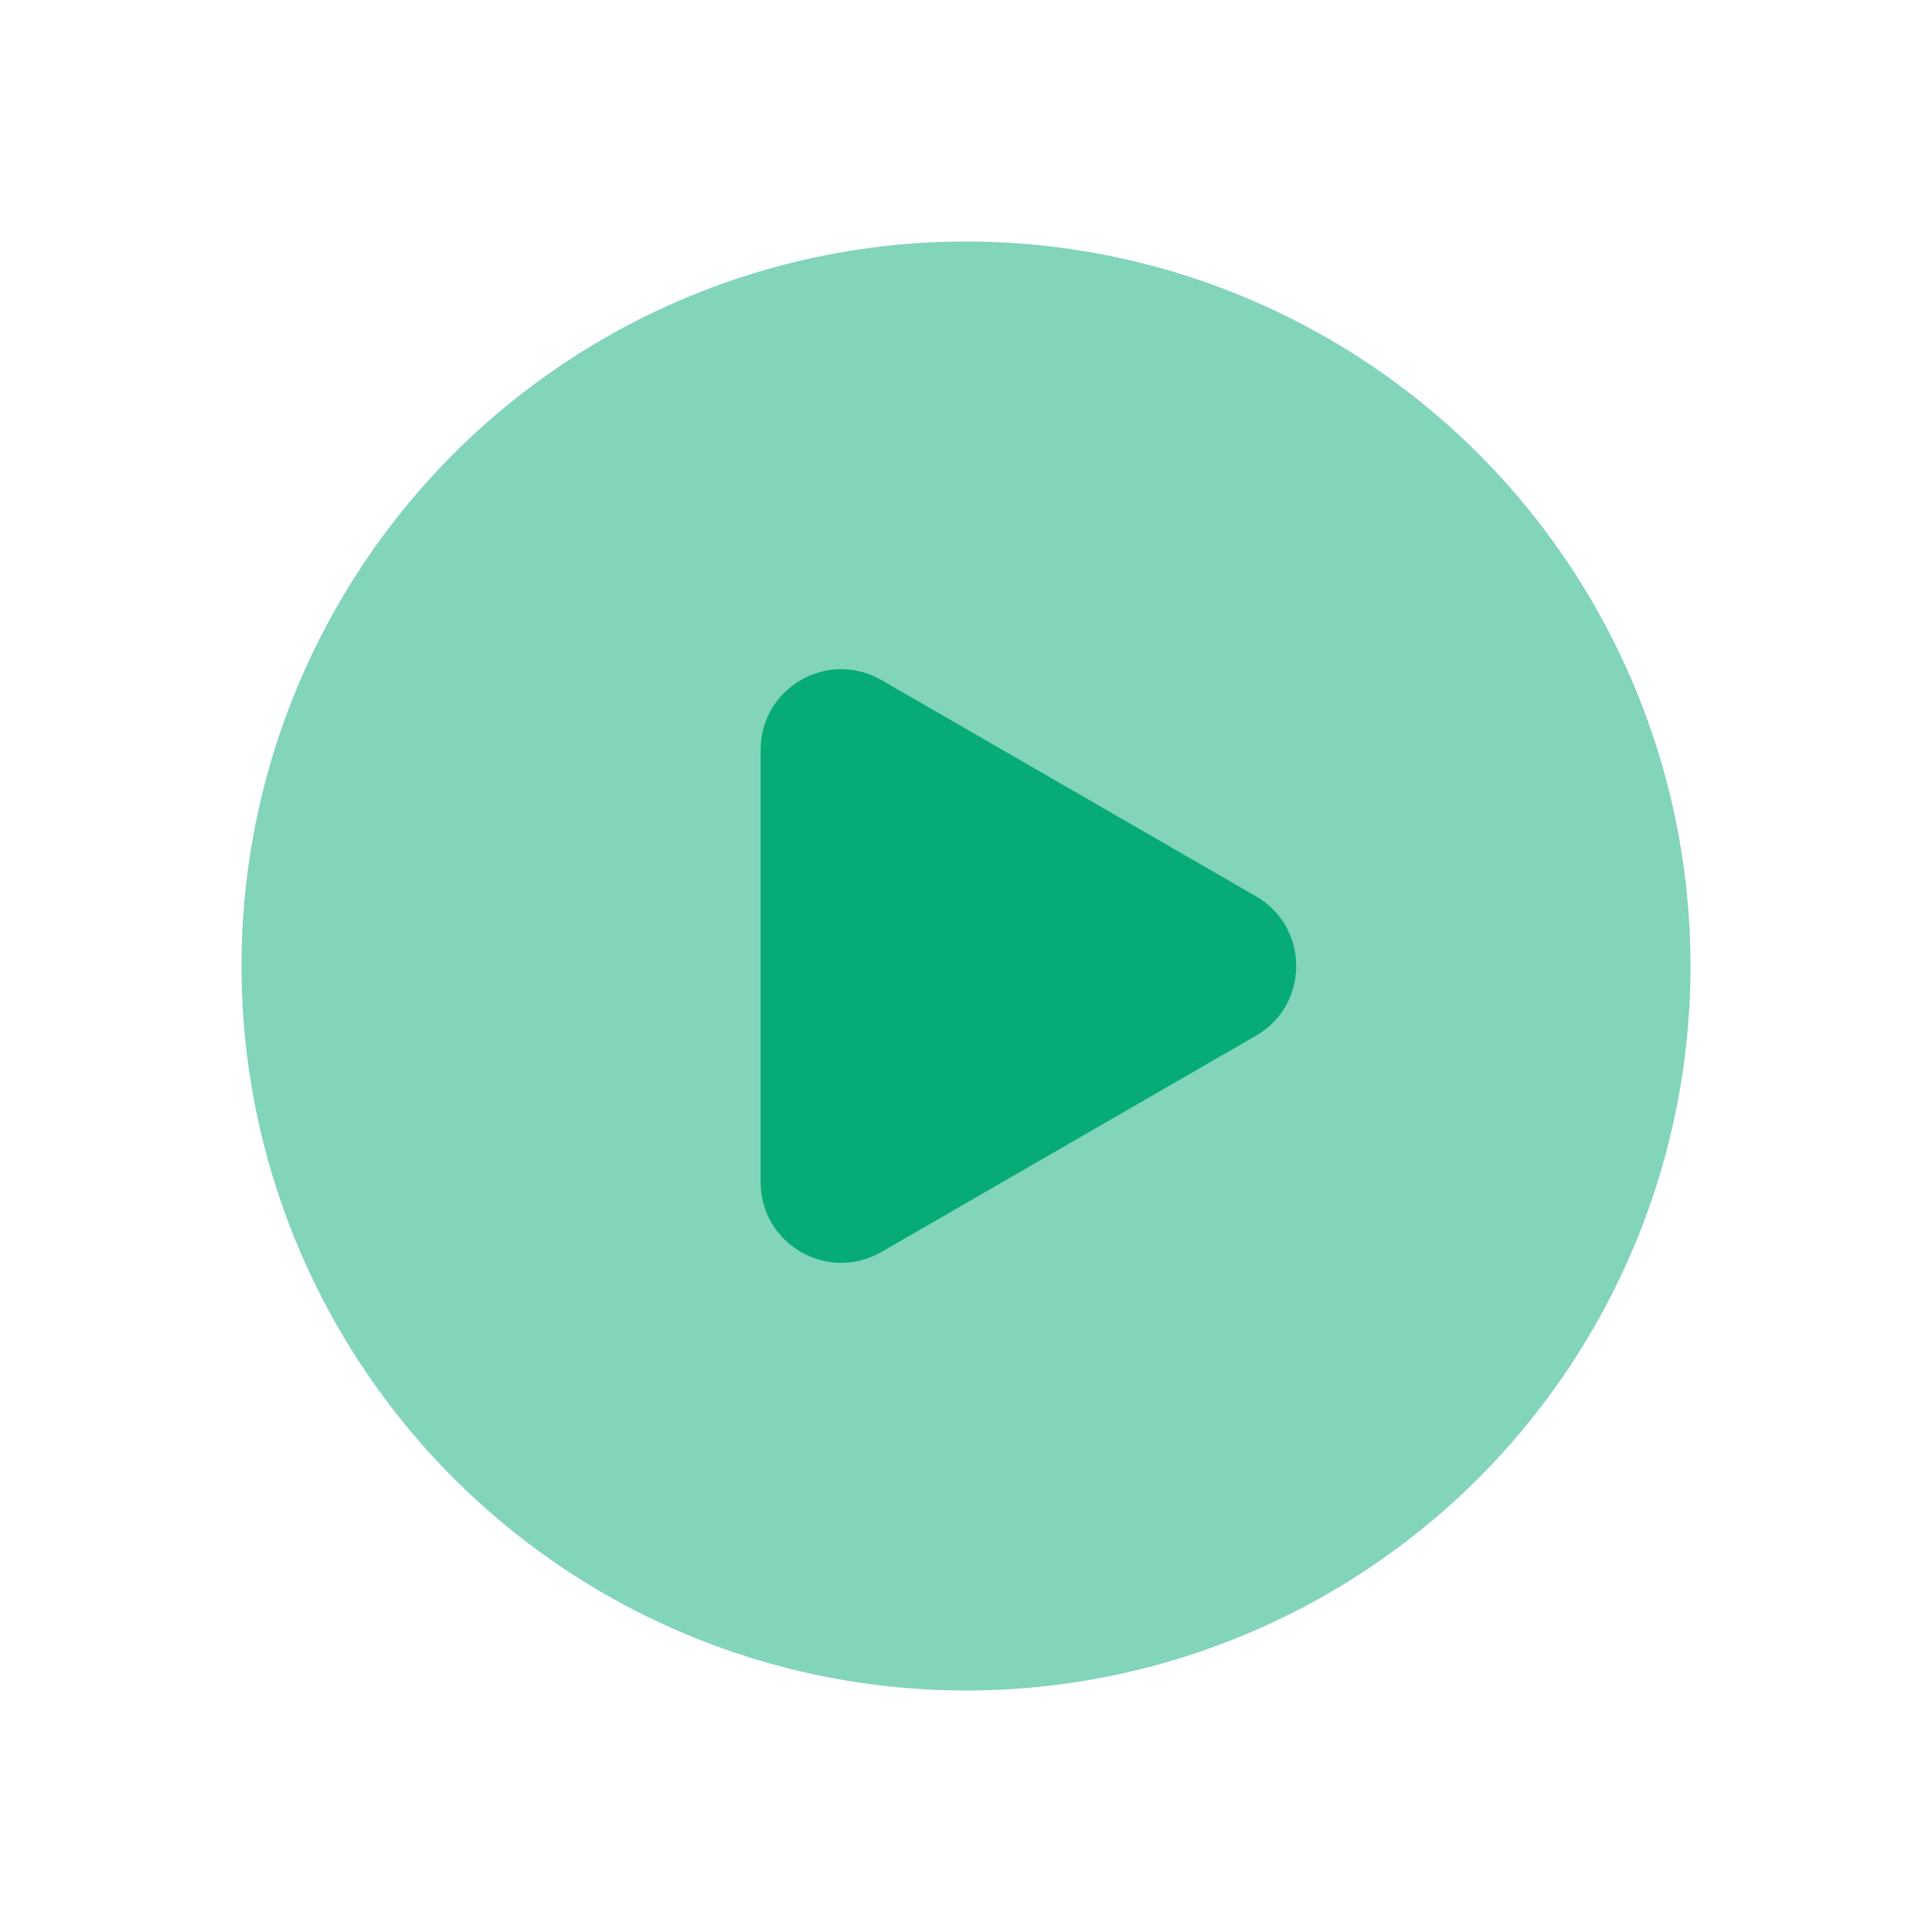
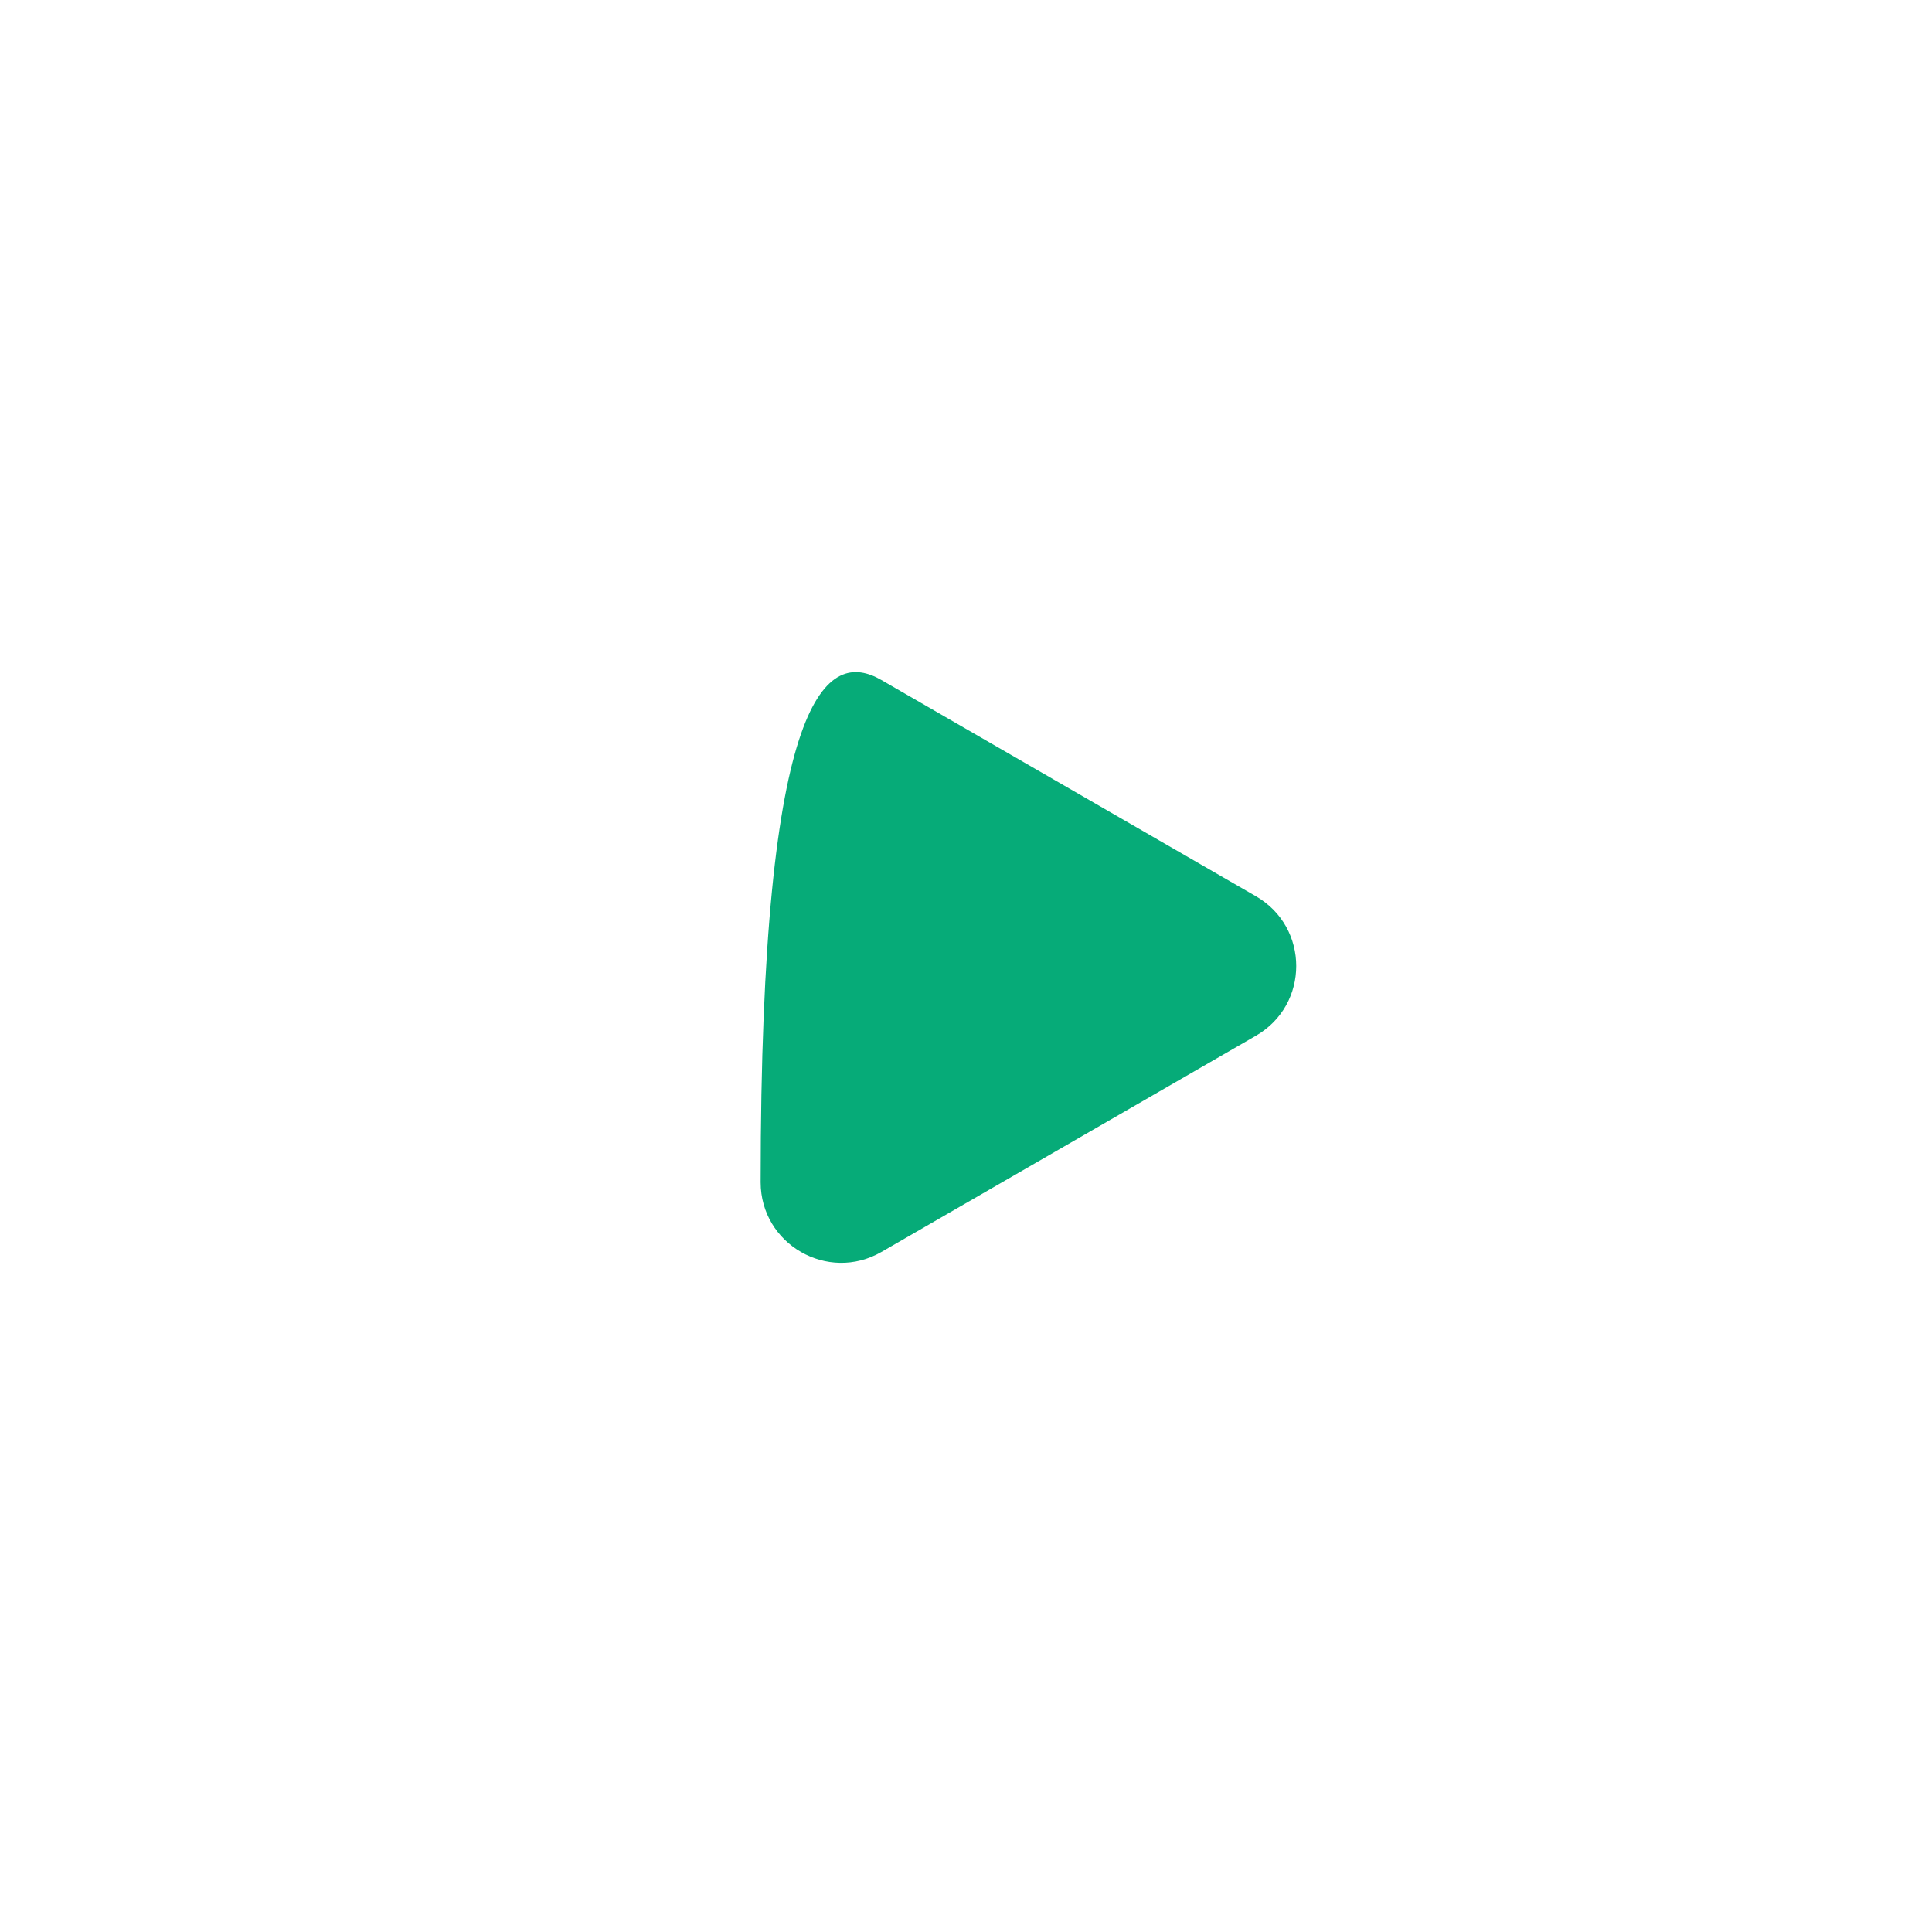
<svg xmlns="http://www.w3.org/2000/svg" width="24" height="24" viewBox="0 0 24 24" fill="none">
-   <circle opacity="0.5" cx="12" cy="12" r="9" fill="#06AB78" />
-   <path d="M15.602 11.134C16.269 11.519 16.269 12.481 15.602 12.866L10.95 15.552C10.283 15.937 9.449 15.456 9.449 14.686L9.449 9.314C9.449 8.544 10.283 8.063 10.95 8.448L15.602 11.134Z" fill="#06AB78" />
+   <path d="M15.602 11.134C16.269 11.519 16.269 12.481 15.602 12.866L10.95 15.552C10.283 15.937 9.449 15.456 9.449 14.686C9.449 8.544 10.283 8.063 10.95 8.448L15.602 11.134Z" fill="#06AB78" />
</svg>